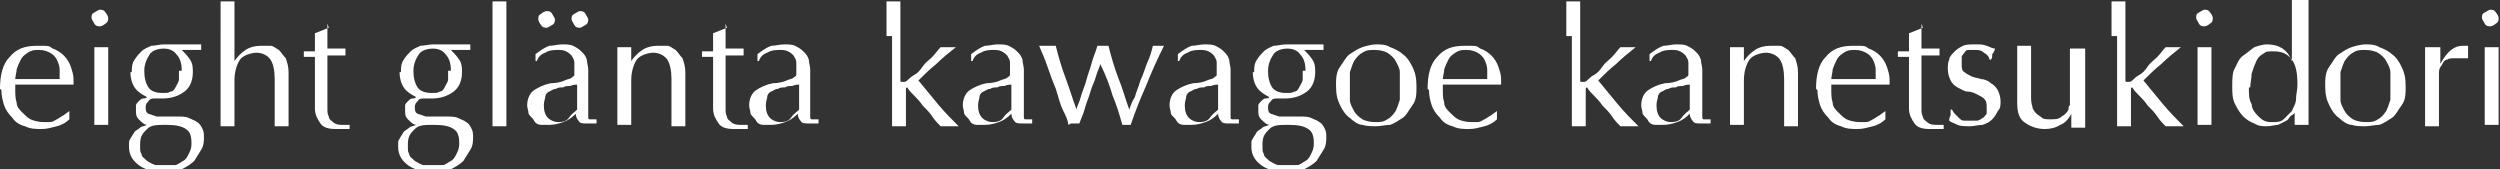
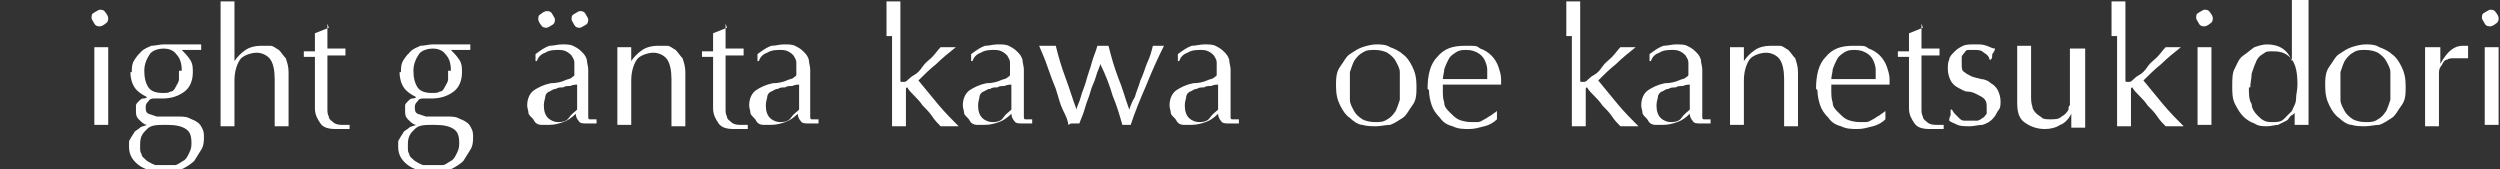
<svg xmlns="http://www.w3.org/2000/svg" id="_レイヤー_1" data-name="レイヤー 1" version="1.1" viewBox="0 0 180.2 12.2">
  <rect x="0" y="0" width="180.2" height="12.2" fill="#333333" stroke="none" />
  <defs>
    <style>
      .cls-1 {
        fill: #fff;
        stroke-width: 0px;
      }
    </style>
  </defs>
-   <path class="cls-1" d="M0,6.4c0-1,.2-1.8.7-2.3.5-.6,1.1-.8,2-.8s.8,0,1.1.2c.3.1.6.3.8.5s.4.5.5.8.2.6.2.9,0,.2,0,.2c0,0,0,.2,0,.2-.4,0-.9,0-1.3,0s-.9,0-1.3,0-.5,0-.8,0c-.3,0-.5,0-.8,0,0,0,0,0,0,.2v.2c0,.3,0,.6.1.9,0,.3.2.5.4.7.2.2.4.4.6.5s.6.2.9.2.3,0,.5,0c.2,0,.3-.1.5-.2s.3-.2.5-.3c.1-.1.3-.2.4-.3h0s0,.6,0,.6c-.2.2-.5.4-.9.5-.4.1-.7.2-1.1.2s-.8,0-1.2-.2c-.4-.1-.7-.3-.9-.6-.3-.3-.5-.6-.6-.9s-.2-.7-.2-1.1ZM2.8,3.6c-.3,0-.5,0-.8.2s-.4.3-.5.5c-.1.2-.2.4-.3.7,0,.2-.1.5-.1.7.2,0,.5,0,.8,0,.3,0,.5,0,.8,0s.5,0,.8,0c.3,0,.5,0,.8,0,0-.2,0-.4,0-.7,0-.2-.1-.5-.2-.7-.1-.2-.3-.4-.5-.5-.2-.1-.4-.2-.8-.2Z" />
  <path class="cls-1" d="M6.6,1.3c0-.2,0-.3.2-.4s.3-.2.4-.2.3,0,.4.2c.1.1.2.3.2.4s0,.3-.2.4c-.1.1-.3.2-.4.2s-.3,0-.4-.2-.2-.3-.2-.4ZM6.8,5.6c0-.4,0-.7,0-1.1,0-.4,0-.8,0-1.1.2,0,.4,0,.5,0s.3,0,.5,0c0,.3,0,.7,0,1.1,0,.4,0,.8,0,1.1v1.2c0,.4,0,.7,0,1.1,0,.4,0,.8,0,1.1-.2,0-.4,0-.5,0s-.4,0-.5,0c0-.3,0-.7,0-1.1,0-.4,0-.8,0-1.1v-1.2Z" />
  <path class="cls-1" d="M9.5,5.2c0-.3,0-.6.2-.9s.3-.4.5-.6.5-.3.7-.4c.3,0,.6-.1.9-.1s.3,0,.4,0c.1,0,.3,0,.5,0,.2,0,.3,0,.5,0,.1,0,.3,0,.3,0,.4,0,.8,0,1,0,0,0,0,0,0,.1s0,0,0,.1,0,0,0,.1,0,0,0,.1c-.2,0-.5,0-.7,0-.2,0-.4,0-.7,0h0c.2.2.4.4.6.7s.2.6.2.9c0,.6-.2,1.1-.6,1.4s-.9.5-1.6.5-.2,0-.3,0-.2,0-.3,0-.3,0-.4.2c-.1.1-.2.2-.2.4s0,.4.2.5c0,0,.3.1.6.2.2,0,.4,0,.7,0s.4,0,.7,0c.4,0,.7,0,.9.1s.5.2.6.3c.2.1.3.3.4.5s.1.4.1.6,0,.6-.2.9-.3.5-.5.8c-.2.2-.5.4-.9.6-.4.2-.8.2-1.3.2-.8,0-1.4-.2-1.8-.5-.4-.3-.7-.7-.7-1.3s0-.4.1-.6.2-.3.3-.5c.1-.1.3-.2.4-.3s.3-.1.5-.2h0c-.2,0-.4-.2-.6-.4s-.2-.4-.2-.6,0-.3,0-.4.1-.2.2-.3.2-.2.3-.2c.1,0,.2,0,.3-.1h0c-.4-.2-.7-.4-.9-.7s-.3-.7-.3-1.1ZM13.8,10.3c0-.5-.1-.8-.4-1-.3-.2-.7-.3-1.4-.3s-1.1,0-1.4.3-.5.5-.5,1.1,0,.5.1.7c0,.2.2.3.4.5.2.1.3.2.6.3.2,0,.4,0,.7,0s.5,0,.7,0c.2,0,.4-.2.6-.3.2-.1.3-.3.4-.5.1-.2.2-.4.2-.7ZM13.1,5.1c0-.5-.1-.9-.4-1.2-.2-.3-.6-.4-.9-.4s-.8.1-1,.4c-.2.3-.4.7-.4,1.2s.1.9.3,1.2c.2.3.6.4,1,.4s.4,0,.6-.1c.2,0,.3-.2.4-.4.1-.2.2-.3.2-.5,0-.2,0-.4,0-.6Z" />
  <path class="cls-1" d="M15.9,2.6c0-.3,0-.6,0-.9,0-.3,0-.6,0-.9,0-.3,0-.5,0-.7.2,0,.4,0,.5,0s.3,0,.5,0c0,.2,0,.4,0,.7,0,.3,0,.6,0,.9,0,.3,0,.6,0,.9,0,.3,0,.6,0,.9v.9h0c.2-.3.5-.6.8-.8.3-.2.7-.3,1.1-.3s.5,0,.7,0c.2,0,.4.2.6.3.2.2.3.4.5.6.1.3.2.6.2,1s0,.7,0,1.1c0,.4,0,.8,0,1.2v.8c0,.1,0,.3,0,.4s0,.2,0,.4c-.2,0-.3,0-.5,0s-.3,0-.5,0c0-.4,0-.8,0-1.3,0-.4,0-.9,0-1.4v-.7c0-.6-.1-1.1-.3-1.4-.2-.3-.6-.5-1-.5s-1,.2-1.2.5-.4.8-.4,1.5,0,.5,0,.8c0,.3,0,.6,0,.9s0,.6,0,.9,0,.5,0,.7c-.2,0-.4,0-.5,0s-.4,0-.5,0c0-.2,0-.4,0-.7,0-.3,0-.6,0-.9,0-.3,0-.6,0-.9,0-.3,0-.6,0-.9v-2.2c0-.3,0-.6,0-.9Z" />
  <path class="cls-1" d="M23.6,1.7c0,.3,0,.6,0,.9,0,.3,0,.6,0,.9,0,0,.3,0,.5,0,.2,0,.5,0,.8,0,0,0,0,0,0,.1h0v.3c0,0,0,0,0,.1-.1,0-.2,0-.3,0-.1,0-.2,0-.4,0h-.6s0,.2,0,.4c0,.2,0,.5,0,.8,0,.3,0,.6,0,1s0,.6,0,.9,0,.4,0,.7,0,.4.1.6c0,.2.2.3.3.4.1.1.3.2.6.2s.2,0,.3,0c.1,0,.2,0,.3,0v.3c-.1,0-.3,0-.5,0s-.3,0-.5,0c-.5,0-.9-.1-1.1-.4s-.4-.6-.4-1.1,0-.5,0-.7c0-.3,0-.5,0-.8,0-.3,0-.6,0-1,0-.4,0-.8,0-1.2h-.4c0,0-.1,0-.2,0,0,0-.1,0-.2,0,0,0,0,0,0-.1,0,0,0,0,0-.1s0,0,0-.1,0,0,0-.1c.4,0,.6,0,.8,0,0-.2,0-.4,0-.6,0-.2,0-.5,0-.7l1-.4h0Z" />
  <path class="cls-1" d="M28.9,5.2c0-.3,0-.6.2-.9s.3-.4.5-.6.5-.3.7-.4c.3,0,.6-.1.9-.1s.3,0,.4,0c.1,0,.3,0,.5,0,.2,0,.3,0,.5,0,.1,0,.3,0,.3,0,.4,0,.8,0,1,0,0,0,0,0,0,.1s0,0,0,.1,0,0,0,.1,0,0,0,.1c-.2,0-.5,0-.7,0-.2,0-.4,0-.7,0h0c.2.2.4.4.6.7s.2.6.2.9c0,.6-.2,1.1-.6,1.4s-.9.5-1.6.5-.2,0-.3,0-.2,0-.3,0-.3,0-.4.2c-.1.1-.2.2-.2.4s0,.4.2.5c0,0,.3.1.6.2.2,0,.4,0,.7,0s.4,0,.7,0c.4,0,.7,0,.9.1s.5.2.6.3c.2.1.3.3.4.5s.1.4.1.6,0,.6-.2.9-.3.5-.5.8c-.2.2-.5.4-.9.6-.4.2-.8.2-1.3.2-.8,0-1.4-.2-1.8-.5-.4-.3-.7-.7-.7-1.3s0-.4.1-.6.2-.3.3-.5c.1-.1.3-.2.4-.3s.3-.1.5-.2h0c-.2,0-.4-.2-.6-.4s-.2-.4-.2-.6,0-.3,0-.4.1-.2.2-.3.2-.2.3-.2c.1,0,.2,0,.3-.1h0c-.4-.2-.7-.4-.9-.7s-.3-.7-.3-1.1ZM33.1,10.3c0-.5-.1-.8-.4-1-.3-.2-.7-.3-1.4-.3s-1.1,0-1.4.3-.5.5-.5,1.1,0,.5.1.7c0,.2.2.3.4.5.2.1.3.2.6.3.2,0,.4,0,.7,0s.5,0,.7,0c.2,0,.4-.2.6-.3.2-.1.3-.3.4-.5.1-.2.2-.4.2-.7ZM32.5,5.1c0-.5-.1-.9-.4-1.2-.2-.3-.6-.4-.9-.4s-.8.1-1,.4c-.2.3-.4.7-.4,1.2s.1.9.3,1.2c.2.3.6.4,1,.4s.4,0,.6-.1c.2,0,.3-.2.4-.4.1-.2.2-.3.2-.5,0-.2,0-.4,0-.6Z" />
-   <path class="cls-1" d="M35.5,2.6c0-.3,0-.6,0-.9,0-.3,0-.6,0-.9,0-.3,0-.5,0-.7.2,0,.4,0,.5,0s.3,0,.5,0c0,.2,0,.4,0,.7,0,.3,0,.6,0,.9,0,.3,0,.6,0,.9s0,.6,0,.9v2.2c0,.3,0,.6,0,.9,0,.3,0,.6,0,.9,0,.3,0,.6,0,.9,0,.3,0,.5,0,.7-.2,0-.4,0-.5,0s-.4,0-.5,0c0-.2,0-.4,0-.7,0-.3,0-.6,0-.9,0-.3,0-.6,0-.9,0-.3,0-.6,0-.9v-2.2c0-.3,0-.6,0-.9Z" />
  <path class="cls-1" d="M38.6,3.9c.4-.3.7-.5,1-.6.3,0,.6-.1.9-.1s.6,0,.8.1.4.2.6.4c.2.2.3.3.4.6,0,.2.1.5.1.7,0,.5,0,.9,0,1.4,0,.5,0,.9,0,1.4s0,.2,0,.3c0,.1,0,.2,0,.3s0,.2.1.2c0,0,.2,0,.3,0s0,0,.1,0,0,0,.1,0v.3c0,0-.2,0-.3,0-.1,0-.3,0-.4,0-.3,0-.5,0-.6-.2-.1-.1-.2-.3-.2-.5-.3.3-.6.5-.9.6-.3.1-.6.2-1,.2s-.4,0-.6,0c-.2,0-.4-.1-.5-.3s-.3-.3-.4-.5c0-.2-.1-.4-.1-.6,0-.5.2-.9.5-1.1s.7-.4,1.2-.5c.4,0,.8-.1,1-.2s.4-.1.5-.2.2-.1.2-.2,0-.2,0-.3c0-.2,0-.4,0-.6,0-.2-.1-.3-.2-.5-.1-.1-.2-.2-.4-.3s-.4-.1-.6-.1-.6,0-.9.2c-.3.1-.5.3-.6.6h-.1v-.6ZM38.8,1.4c0-.2,0-.3.2-.4.1-.1.3-.2.4-.2s.3,0,.4.2.2.3.2.4,0,.3-.2.4-.3.2-.4.2-.3,0-.4-.2c-.1-.1-.2-.3-.2-.4ZM41.6,6.1c-.1,0-.3,0-.5.1-.2,0-.4,0-.5.1-.2,0-.4,0-.5.1-.2,0-.3.1-.5.2-.1,0-.3.2-.3.4,0,.1-.1.3-.1.6,0,.4.1.7.3.9.2.2.5.3.7.3s.6,0,.8-.3.4-.4.6-.6v-1.8ZM41.2,1.4c0-.2,0-.3.2-.4s.3-.2.4-.2.3,0,.4.2.2.3.2.4,0,.3-.2.4-.3.2-.4.2-.3,0-.4-.2-.2-.3-.2-.4Z" />
  <path class="cls-1" d="M48.1,4.3c-.2-.3-.6-.5-1-.5s-1,.2-1.2.5-.4.8-.4,1.5v1c0,.4,0,.7,0,1.1,0,.4,0,.8,0,1.1-.2,0-.4,0-.5,0s-.4,0-.5,0c0-.3,0-.7,0-1.1,0-.4,0-.8,0-1.1v-1.2c0-.4,0-.7,0-1.1,0-.4,0-.8,0-1.1.2,0,.4,0,.5,0s.1,0,.2,0c0,0,.2,0,.3,0,0,.3,0,.6,0,1h0c.2-.3.5-.6.8-.8.3-.2.7-.3,1.1-.3s.5,0,.7,0c.2,0,.4.2.6.3.2.2.3.4.5.6.1.3.2.6.2,1s0,.7,0,1.1c0,.4,0,.8,0,1.2v.8c0,.1,0,.3,0,.4s0,.2,0,.4c-.2,0-.3,0-.5,0s-.3,0-.5,0c0-.4,0-.8,0-1.3,0-.4,0-.9,0-1.4v-.7c0-.6-.1-1.1-.3-1.4Z" />
  <path class="cls-1" d="M52.3,1.7c0,.3,0,.6,0,.9,0,.3,0,.6,0,.9,0,0,.3,0,.5,0,.2,0,.5,0,.8,0,0,0,0,0,0,.1h0v.3c0,0,0,0,0,.1-.1,0-.2,0-.3,0-.1,0-.2,0-.4,0h-.6s0,.2,0,.4c0,.2,0,.5,0,.8,0,.3,0,.6,0,1s0,.6,0,.9,0,.4,0,.7,0,.4.1.6c0,.2.2.3.3.4.1.1.3.2.6.2s.2,0,.3,0c.1,0,.2,0,.3,0v.3c-.1,0-.3,0-.5,0s-.3,0-.5,0c-.5,0-.9-.1-1.1-.4s-.4-.6-.4-1.1,0-.5,0-.7c0-.3,0-.5,0-.8,0-.3,0-.6,0-1,0-.4,0-.8,0-1.2h-.4c0,0-.1,0-.2,0,0,0-.1,0-.2,0,0,0,0,0,0-.1,0,0,0,0,0-.1s0,0,0-.1,0,0,0-.1c.4,0,.6,0,.8,0,0-.2,0-.4,0-.6,0-.2,0-.5,0-.7l1-.4h0Z" />
  <path class="cls-1" d="M54.6,3.9c.4-.3.7-.5,1-.6.3,0,.6-.1.9-.1s.6,0,.8.1.4.2.6.4c.2.2.3.3.4.6,0,.2.1.5.1.7,0,.5,0,.9,0,1.4,0,.5,0,.9,0,1.4s0,.2,0,.3c0,.1,0,.2,0,.3s0,.2.1.2c0,0,.2,0,.3,0s0,0,.1,0,0,0,.1,0v.3c0,0-.2,0-.3,0-.1,0-.3,0-.4,0-.3,0-.5,0-.6-.2-.1-.1-.2-.3-.2-.5-.3.3-.6.5-.9.6-.3.1-.6.2-1,.2s-.4,0-.6,0c-.2,0-.4-.1-.5-.3s-.3-.3-.4-.5c0-.2-.1-.4-.1-.6,0-.5.2-.9.5-1.1s.7-.4,1.2-.5c.4,0,.8-.1,1-.2s.4-.1.5-.2.2-.1.2-.2,0-.2,0-.3c0-.2,0-.4,0-.6,0-.2-.1-.3-.2-.5-.1-.1-.2-.2-.4-.3s-.4-.1-.6-.1-.6,0-.9.2c-.3.1-.5.3-.6.6h-.1v-.6ZM57.6,6.1c-.1,0-.3,0-.5.1-.2,0-.4,0-.5.1-.2,0-.4,0-.5.1-.2,0-.3.1-.5.2-.1,0-.3.2-.3.4,0,.1-.1.3-.1.6,0,.4.1.7.3.9.2.2.5.3.7.3s.6,0,.8-.3.4-.4.6-.6v-1.8Z" />
  <path class="cls-1" d="M63.9,2.6c0-.3,0-.6,0-.9,0-.3,0-.6,0-.9,0-.3,0-.5,0-.7.2,0,.4,0,.5,0s.3,0,.5,0c0,.2,0,.4,0,.7,0,.3,0,.6,0,.9,0,.3,0,.6,0,.9,0,.3,0,.6,0,.9v2.2c0,.2,0,.2.1.2s.1,0,.2,0,.2-.1.3-.2c0,0,.2-.2.4-.3s.4-.3.6-.6.4-.4.7-.7c.2-.2.4-.5.6-.7.2,0,.3,0,.5,0s.2,0,.3,0c0,0,.2,0,.3,0-.5.4-1,.8-1.4,1.2-.5.4-.9.8-1.3,1.2.5.6.9,1.1,1.4,1.7s1,1.1,1.5,1.6c-.1,0-.3,0-.4,0h-.6c-.1,0-.2,0-.3,0-.2-.2-.4-.4-.6-.7-.2-.3-.4-.5-.7-.8-.2-.3-.4-.5-.6-.7-.2-.2-.4-.4-.5-.6,0,0,0,0,0,0,0,0,0,0,0,0,0,0-.1,0-.1.1v.7c0,.4,0,.7,0,1s0,.7,0,1c-.2,0-.4,0-.5,0s-.4,0-.5,0c0-.2,0-.4,0-.7,0-.3,0-.6,0-.9,0-.3,0-.6,0-.9,0-.3,0-.6,0-.9v-2.2c0-.3,0-.6,0-.9Z" />
  <path class="cls-1" d="M70,3.9c.4-.3.7-.5,1-.6.3,0,.6-.1.9-.1s.6,0,.8.1.4.2.6.4c.2.2.3.3.4.6,0,.2.1.5.1.7,0,.5,0,.9,0,1.4,0,.5,0,.9,0,1.4s0,.2,0,.3c0,.1,0,.2,0,.3s0,.2.1.2c0,0,.2,0,.3,0s0,0,.1,0,0,0,.1,0v.3c0,0-.2,0-.3,0-.1,0-.3,0-.4,0-.3,0-.5,0-.6-.2-.1-.1-.2-.3-.2-.5-.3.3-.6.5-.9.6-.3.1-.6.2-1,.2s-.4,0-.6,0c-.2,0-.4-.1-.5-.3s-.3-.3-.4-.5c0-.2-.1-.4-.1-.6,0-.5.2-.9.5-1.1s.7-.4,1.2-.5c.4,0,.8-.1,1-.2s.4-.1.5-.2.2-.1.2-.2,0-.2,0-.3c0-.2,0-.4,0-.6,0-.2-.1-.3-.2-.5-.1-.1-.2-.2-.4-.3s-.4-.1-.6-.1-.6,0-.9.2c-.3.1-.5.3-.6.6h-.1v-.6ZM72.9,6.1c-.1,0-.3,0-.5.1-.2,0-.4,0-.5.1-.2,0-.4,0-.5.1-.2,0-.3.1-.5.2-.1,0-.3.2-.3.4,0,.1-.1.3-.1.6,0,.4.1.7.3.9.2.2.5.3.7.3s.6,0,.8-.3.4-.4.6-.6v-1.8Z" />
  <path class="cls-1" d="M77,9c0-.3-.2-.7-.4-1.1s-.3-.9-.5-1.5c-.2-.5-.4-1-.6-1.6s-.4-1-.6-1.5c0,0,.2,0,.3,0,0,0,.2,0,.3,0s.2,0,.3,0c0,0,.2,0,.3,0,.2.8.4,1.5.7,2.3.3.8.5,1.5.8,2.3,0-.2.2-.5.3-.9.1-.4.3-.8.4-1.2.1-.4.3-.9.4-1.3.1-.4.3-.8.4-1.2.1,0,.3,0,.4,0s.1,0,.2,0c0,0,.1,0,.2,0,.2.8.4,1.5.7,2.3.3.7.5,1.5.8,2.3.1-.3.2-.6.4-.9.1-.4.3-.8.4-1.2.2-.4.3-.8.5-1.3.2-.4.3-.8.4-1.2.2,0,.3,0,.4,0s.2,0,.4,0c-.5,1-.9,1.9-1.3,2.9-.4.9-.8,1.9-1.1,2.8,0,0-.2,0-.3,0h-.2c0,0-.1,0-.1,0-.2-.7-.4-1.4-.7-2.1-.2-.7-.5-1.5-.9-2.3,0,.2-.2.5-.3.9-.1.4-.3.7-.4,1.1-.1.4-.3.8-.4,1.2-.1.4-.3.8-.4,1.1,0,0-.2,0-.3,0s-.2,0-.3,0Z" />
  <path class="cls-1" d="M84.9,3.9c.4-.3.7-.5,1-.6.3,0,.6-.1.9-.1s.6,0,.8.1.4.2.6.4c.2.2.3.3.4.6,0,.2.1.5.1.7,0,.5,0,.9,0,1.4,0,.5,0,.9,0,1.4s0,.2,0,.3c0,.1,0,.2,0,.3s0,.2.1.2c0,0,.2,0,.3,0s0,0,.1,0,0,0,.1,0v.3c0,0-.2,0-.3,0-.1,0-.3,0-.4,0-.3,0-.5,0-.6-.2-.1-.1-.2-.3-.2-.5-.3.3-.6.5-.9.6-.3.1-.6.2-1,.2s-.4,0-.6,0c-.2,0-.4-.1-.5-.3s-.3-.3-.4-.5c0-.2-.1-.4-.1-.6,0-.5.2-.9.5-1.1s.7-.4,1.2-.5c.4,0,.8-.1,1-.2s.4-.1.5-.2.2-.1.2-.2,0-.2,0-.3c0-.2,0-.4,0-.6,0-.2-.1-.3-.2-.5-.1-.1-.2-.2-.4-.3s-.4-.1-.6-.1-.6,0-.9.2c-.3.1-.5.3-.6.6h-.1v-.6ZM87.8,6.1c-.1,0-.3,0-.5.1-.2,0-.4,0-.5.1-.2,0-.4,0-.5.1-.2,0-.3.1-.5.2-.1,0-.3.2-.3.4,0,.1-.1.3-.1.6,0,.4.1.7.3.9.2.2.5.3.7.3s.6,0,.8-.3.4-.4.6-.6v-1.8Z" />
-   <path class="cls-1" d="M90.4,5.2c0-.3,0-.6.2-.9s.3-.4.5-.6.5-.3.7-.4c.3,0,.6-.1.9-.1s.3,0,.4,0c.1,0,.3,0,.5,0,.2,0,.3,0,.5,0,.1,0,.3,0,.3,0,.4,0,.8,0,1,0,0,0,0,0,0,.1s0,0,0,.1,0,0,0,.1,0,0,0,.1c-.2,0-.5,0-.7,0-.2,0-.4,0-.7,0h0c.2.2.4.4.6.7s.2.6.2.9c0,.6-.2,1.1-.6,1.4s-.9.5-1.6.5-.2,0-.3,0-.2,0-.3,0-.3,0-.4.2c-.1.1-.2.2-.2.4s0,.4.2.5c0,0,.3.1.6.2.2,0,.4,0,.7,0s.4,0,.7,0c.4,0,.7,0,.9.1s.5.2.6.3c.2.1.3.3.4.5s.1.4.1.6,0,.6-.2.9-.3.5-.5.8c-.2.2-.5.4-.9.6-.4.2-.8.2-1.3.2-.8,0-1.4-.2-1.8-.5-.4-.3-.7-.7-.7-1.3s0-.4.1-.6.2-.3.3-.5c.1-.1.3-.2.4-.3s.3-.1.5-.2h0c-.2,0-.4-.2-.6-.4s-.2-.4-.2-.6,0-.3,0-.4.1-.2.2-.3.2-.2.3-.2c.1,0,.2,0,.3-.1h0c-.4-.2-.7-.4-.9-.7s-.3-.7-.3-1.1ZM94.7,10.3c0-.5-.1-.8-.4-1-.3-.2-.7-.3-1.4-.3s-1.1,0-1.4.3-.5.5-.5,1.1,0,.5.1.7c0,.2.2.3.4.5.2.1.3.2.6.3.2,0,.4,0,.7,0s.5,0,.7,0c.2,0,.4-.2.6-.3.2-.1.3-.3.4-.5.1-.2.2-.4.2-.7ZM94.1,5.1c0-.5-.1-.9-.4-1.2-.2-.3-.6-.4-.9-.4s-.8.1-1,.4c-.2.3-.4.7-.4,1.2s.1.9.3,1.2c.2.3.6.4,1,.4s.4,0,.6-.1c.2,0,.3-.2.4-.4.1-.2.2-.3.2-.5,0-.2,0-.4,0-.6Z" />
  <path class="cls-1" d="M96.3,6.2c0-.5,0-1,.3-1.4s.4-.7.7-.9c.3-.2.6-.4.9-.5.3-.1.7-.2,1-.2s.7,0,1,.2c.3.1.7.3.9.5.3.2.5.5.7.9s.3.8.3,1.4,0,1-.3,1.4-.4.7-.7.9c-.3.2-.6.4-.9.5-.3,0-.7.1-1,.1s-.7,0-1-.1c-.3,0-.7-.3-.9-.5-.3-.2-.5-.5-.7-.9s-.3-.8-.3-1.4ZM97.3,6.2c0,.3,0,.7,0,1,0,.3.2.6.3.8.1.2.3.4.6.6.2.1.5.2.9.2s.6,0,.9-.2c.2-.1.4-.3.6-.6.1-.2.2-.5.3-.8,0-.3,0-.6,0-1s0-.7,0-1c0-.3-.2-.6-.3-.8-.1-.2-.3-.4-.6-.6-.2-.1-.5-.2-.9-.2s-.6,0-.9.2c-.2.1-.4.3-.6.6-.1.2-.2.5-.3.8,0,.3,0,.6,0,1Z" />
  <path class="cls-1" d="M102.9,6.4c0-1,.2-1.8.7-2.3.5-.6,1.1-.8,2-.8s.8,0,1.1.2c.3.1.6.3.8.5s.4.5.5.8.2.6.2.9,0,.2,0,.2c0,0,0,.2,0,.2-.4,0-.9,0-1.3,0s-.9,0-1.3,0-.5,0-.8,0c-.3,0-.5,0-.8,0,0,0,0,0,0,.2v.2c0,.3,0,.6.1.9,0,.3.2.5.4.7.2.2.4.4.6.5s.6.2.9.2.3,0,.5,0c.2,0,.3-.1.5-.2s.3-.2.5-.3c.1-.1.3-.2.4-.3h0s0,.6,0,.6c-.2.2-.5.4-.9.5-.4.1-.7.2-1.1.2s-.8,0-1.2-.2c-.4-.1-.7-.3-.9-.6-.3-.3-.5-.6-.6-.9s-.2-.7-.2-1.1ZM105.7,3.6c-.3,0-.5,0-.8.2s-.4.3-.5.5c-.1.2-.2.4-.3.7,0,.2-.1.5-.1.7.2,0,.5,0,.8,0,.3,0,.5,0,.8,0s.5,0,.8,0c.3,0,.5,0,.8,0,0-.2,0-.4,0-.7,0-.2-.1-.5-.2-.7-.1-.2-.3-.4-.5-.5-.2-.1-.4-.2-.8-.2Z" />
  <path class="cls-1" d="M112.9,2.6c0-.3,0-.6,0-.9,0-.3,0-.6,0-.9,0-.3,0-.5,0-.7.2,0,.4,0,.5,0s.3,0,.5,0c0,.2,0,.4,0,.7,0,.3,0,.6,0,.9,0,.3,0,.6,0,.9,0,.3,0,.6,0,.9v2.2c0,.2,0,.2.1.2s.1,0,.2,0,.2-.1.3-.2c0,0,.2-.2.4-.3s.4-.3.6-.6.4-.4.7-.7c.2-.2.4-.5.6-.7.2,0,.3,0,.5,0s.2,0,.3,0c0,0,.2,0,.3,0-.5.4-1,.8-1.4,1.2-.5.4-.9.8-1.3,1.2.5.6.9,1.1,1.4,1.7s1,1.1,1.5,1.6c-.1,0-.3,0-.4,0h-.6c-.1,0-.2,0-.3,0-.2-.2-.4-.4-.6-.7-.2-.3-.4-.5-.7-.8-.2-.3-.4-.5-.6-.7-.2-.2-.4-.4-.5-.6,0,0,0,0,0,0,0,0,0,0,0,0,0,0-.1,0-.1.1v.7c0,.4,0,.7,0,1s0,.7,0,1c-.2,0-.4,0-.5,0s-.4,0-.5,0c0-.2,0-.4,0-.7,0-.3,0-.6,0-.9,0-.3,0-.6,0-.9,0-.3,0-.6,0-.9v-2.2c0-.3,0-.6,0-.9Z" />
  <path class="cls-1" d="M118.9,3.9c.4-.3.7-.5,1-.6.3,0,.6-.1.9-.1s.6,0,.8.1.4.2.6.4c.2.2.3.3.4.6,0,.2.1.5.1.7,0,.5,0,.9,0,1.4,0,.5,0,.9,0,1.4s0,.2,0,.3c0,.1,0,.2,0,.3s0,.2.1.2c0,0,.2,0,.3,0s0,0,.1,0,0,0,.1,0v.3c0,0-.2,0-.3,0-.1,0-.3,0-.4,0-.3,0-.5,0-.6-.2-.1-.1-.2-.3-.2-.5-.3.3-.6.5-.9.6-.3.1-.6.2-1,.2s-.4,0-.6,0c-.2,0-.4-.1-.5-.3s-.3-.3-.4-.5c0-.2-.1-.4-.1-.6,0-.5.2-.9.5-1.1s.7-.4,1.2-.5c.4,0,.8-.1,1-.2s.4-.1.5-.2.2-.1.2-.2,0-.2,0-.3c0-.2,0-.4,0-.6,0-.2-.1-.3-.2-.5-.1-.1-.2-.2-.4-.3s-.4-.1-.6-.1-.6,0-.9.2c-.3.1-.5.3-.6.6h-.1v-.6ZM121.8,6.1c-.1,0-.3,0-.5.1-.2,0-.4,0-.5.1-.2,0-.4,0-.5.1-.2,0-.3.1-.5.2-.1,0-.3.2-.3.4,0,.1-.1.3-.1.6,0,.4.1.7.3.9.2.2.5.3.7.3s.6,0,.8-.3.4-.4.6-.6v-1.8Z" />
  <path class="cls-1" d="M128.3,4.3c-.2-.3-.6-.5-1-.5s-1,.2-1.2.5-.4.8-.4,1.5v1c0,.4,0,.7,0,1.1,0,.4,0,.8,0,1.1-.2,0-.4,0-.5,0s-.4,0-.5,0c0-.3,0-.7,0-1.1,0-.4,0-.8,0-1.1v-1.2c0-.4,0-.7,0-1.1,0-.4,0-.8,0-1.1.2,0,.4,0,.5,0s.1,0,.2,0c0,0,.2,0,.3,0,0,.3,0,.6,0,1h0c.2-.3.5-.6.8-.8.3-.2.7-.3,1.1-.3s.5,0,.7,0c.2,0,.4.2.6.3.2.2.3.4.5.6.1.3.2.6.2,1s0,.7,0,1.1c0,.4,0,.8,0,1.2v.8c0,.1,0,.3,0,.4s0,.2,0,.4c-.2,0-.3,0-.5,0s-.3,0-.5,0c0-.4,0-.8,0-1.3,0-.4,0-.9,0-1.4v-.7c0-.6-.1-1.1-.3-1.4Z" />
  <path class="cls-1" d="M130.9,6.4c0-1,.2-1.8.7-2.3.5-.6,1.1-.8,2-.8s.8,0,1.1.2c.3.1.6.3.8.5s.4.5.5.8.2.6.2.9,0,.2,0,.2c0,0,0,.2,0,.2-.4,0-.9,0-1.3,0s-.9,0-1.3,0-.5,0-.8,0c-.3,0-.5,0-.8,0,0,0,0,0,0,.2v.2c0,.3,0,.6.1.9,0,.3.2.5.4.7.2.2.4.4.6.5s.6.2.9.2.3,0,.5,0c.2,0,.3-.1.5-.2s.3-.2.5-.3c.1-.1.3-.2.4-.3h0s0,.6,0,.6c-.2.2-.5.4-.9.5-.4.1-.7.2-1.1.2s-.8,0-1.2-.2c-.4-.1-.7-.3-.9-.6-.3-.3-.5-.6-.6-.9s-.2-.7-.2-1.1ZM133.7,3.6c-.3,0-.5,0-.8.2s-.4.3-.5.5c-.1.2-.2.4-.3.7,0,.2-.1.5-.1.7.2,0,.5,0,.8,0,.3,0,.5,0,.8,0s.5,0,.8,0c.3,0,.5,0,.8,0,0-.2,0-.4,0-.7,0-.2-.1-.5-.2-.7-.1-.2-.3-.4-.5-.5-.2-.1-.4-.2-.8-.2Z" />
  <path class="cls-1" d="M138.5,1.7c0,.3,0,.6,0,.9,0,.3,0,.6,0,.9,0,0,.3,0,.5,0,.2,0,.5,0,.8,0,0,0,0,0,0,.1h0v.3c0,0,0,0,0,.1-.1,0-.2,0-.3,0-.1,0-.2,0-.4,0h-.6s0,.2,0,.4c0,.2,0,.5,0,.8,0,.3,0,.6,0,1s0,.6,0,.9,0,.4,0,.7,0,.4.1.6c0,.2.2.3.3.4.1.1.3.2.6.2s.2,0,.3,0c.1,0,.2,0,.3,0v.3c-.1,0-.3,0-.5,0s-.3,0-.5,0c-.5,0-.9-.1-1.1-.4s-.4-.6-.4-1.1,0-.5,0-.7c0-.3,0-.5,0-.8,0-.3,0-.6,0-1,0-.4,0-.8,0-1.2h-.4c0,0-.1,0-.2,0,0,0-.1,0-.2,0,0,0,0,0,0-.1,0,0,0,0,0-.1s0,0,0-.1,0,0,0-.1c.4,0,.6,0,.8,0,0-.2,0-.4,0-.6,0-.2,0-.5,0-.7l1-.4h0Z" />
  <path class="cls-1" d="M140.9,8.2c0,0,.2.2.3.3s.2.2.4.2c.1,0,.3,0,.5,0s.3,0,.4,0c.1,0,.3-.1.4-.2.1,0,.2-.2.3-.3,0-.1,0-.3,0-.5s0-.4-.2-.6c-.1-.1-.3-.2-.5-.3s-.4-.2-.7-.2c-.2,0-.5-.2-.7-.3-.2-.1-.4-.3-.5-.5-.1-.2-.2-.5-.2-.8s0-.5.1-.7c0-.2.2-.4.4-.6s.4-.3.6-.4.5-.1.9-.1.5,0,.8.1.4.2.6.2c0,.1-.1.3-.2.4,0,.2,0,.3-.1.4h-.1c0-.2-.2-.4-.4-.5-.2-.2-.4-.2-.7-.2s-.2,0-.4,0c-.1,0-.2,0-.3.2,0,0-.2.2-.2.3,0,.1,0,.3,0,.5,0,.3,0,.5.2.6.1.1.3.2.5.3s.4.1.7.2c.2,0,.5.1.7.3.2.1.4.3.5.5.1.2.2.5.2.8s0,.5-.2.7c-.1.2-.2.4-.4.6-.2.2-.4.3-.7.4-.3,0-.6.1-.9.1s-.7,0-.9-.1-.5-.2-.6-.3c0-.1,0-.2.1-.4,0-.2,0-.3,0-.4h.1c0,0,.1.2.2.3Z" />
  <path class="cls-1" d="M145.4,7.2c0-.4,0-.8,0-1.1,0-.3,0-.6,0-.9s0-.6,0-.9c0-.3,0-.7,0-1,.2,0,.4,0,.5,0s.3,0,.5,0c0,.5,0,1,0,1.6,0,.6,0,1.2,0,1.8s0,.7.1,1c0,.2.2.4.3.5.1.1.3.2.4.3s.4.1.6.1c.3,0,.6,0,.8-.2.2-.1.4-.3.5-.5,0-.1,0-.3.1-.3,0,0,0-.2,0-.4,0-.2,0-.4,0-.6,0-.3,0-.6,0-1.1v-1c0-.2,0-.3,0-.5,0-.2,0-.3,0-.5,0,0,.2,0,.3,0,0,0,.2,0,.3,0s.2,0,.3,0c0,0,.2,0,.2,0,0,.6,0,1.2,0,1.8,0,.6,0,1.2,0,1.8s0,.7,0,1.1c0,.3,0,.7,0,1-.2,0-.3,0-.5,0s-.3,0-.5,0c0,0,0-.1,0-.2s0-.2,0-.3v-.5h0c-.2.4-.5.7-.8.8-.3.2-.7.3-1.1.3-.6,0-1.1-.2-1.5-.5-.4-.3-.5-.8-.5-1.4Z" />
  <path class="cls-1" d="M152.2,2.6c0-.3,0-.6,0-.9,0-.3,0-.6,0-.9,0-.3,0-.5,0-.7.2,0,.4,0,.5,0s.3,0,.5,0c0,.2,0,.4,0,.7,0,.3,0,.6,0,.9,0,.3,0,.6,0,.9,0,.3,0,.6,0,.9v2.2c0,.2,0,.2.1.2s.1,0,.2,0,.2-.1.3-.2c0,0,.2-.2.4-.3s.4-.3.6-.6.4-.4.7-.7c.2-.2.4-.5.6-.7.2,0,.3,0,.5,0s.2,0,.3,0c0,0,.2,0,.3,0-.5.4-1,.8-1.4,1.2-.5.4-.9.8-1.3,1.2.5.6.9,1.1,1.4,1.7s1,1.1,1.5,1.6c-.1,0-.3,0-.4,0h-.6c-.1,0-.2,0-.3,0-.2-.2-.4-.4-.6-.7-.2-.3-.4-.5-.7-.8-.2-.3-.4-.5-.6-.7-.2-.2-.4-.4-.5-.6,0,0,0,0,0,0,0,0,0,0,0,0,0,0-.1,0-.1.1v.7c0,.4,0,.7,0,1s0,.7,0,1c-.2,0-.4,0-.5,0s-.4,0-.5,0c0-.2,0-.4,0-.7,0-.3,0-.6,0-.9,0-.3,0-.6,0-.9,0-.3,0-.6,0-.9v-2.2c0-.3,0-.6,0-.9Z" />
  <path class="cls-1" d="M158.3,1.3c0-.2,0-.3.2-.4s.3-.2.4-.2.3,0,.4.2c.1.1.2.3.2.4s0,.3-.2.4c-.1.1-.3.2-.4.2s-.3,0-.4-.2-.2-.3-.2-.4ZM158.4,5.6c0-.4,0-.7,0-1.1,0-.4,0-.8,0-1.1.2,0,.4,0,.5,0s.3,0,.5,0c0,.3,0,.7,0,1.1,0,.4,0,.8,0,1.1v1.2c0,.4,0,.7,0,1.1,0,.4,0,.8,0,1.1-.2,0-.4,0-.5,0s-.4,0-.5,0c0-.3,0-.7,0-1.1,0-.4,0-.8,0-1.1v-1.2Z" />
  <path class="cls-1" d="M165.5,7.9c0,.1-.1.3-.3.4s-.2.3-.4.4-.4.2-.6.3c-.2,0-.5.1-.8.1s-.6,0-.9-.2c-.3-.1-.6-.3-.8-.5-.2-.2-.4-.5-.6-.9s-.2-.8-.2-1.3,0-1,.2-1.3c.2-.4.3-.7.6-.9s.5-.4.8-.6c.3-.1.6-.2.9-.2.9,0,1.5.4,1.8,1.2h0v-1.2c0-.3,0-.6,0-.9,0-.3,0-.6,0-.9,0-.3,0-.5,0-.8s0-.5,0-.7c0,0,.2,0,.3,0s.2,0,.3,0,.2,0,.3,0,.2,0,.3,0c0,.3,0,.6,0,1.1,0,.5,0,1,0,1.6,0,.6,0,1.2,0,1.8,0,.6,0,1.2,0,1.7s0,1,0,1.5c0,.4,0,.9,0,1.4-.2,0-.3,0-.5,0s-.3,0-.5,0v-1.1s0,0,0,0ZM162.1,6.3c0,.5,0,.9.2,1.2,0,.3.2.6.4.8.2.2.3.3.5.4s.4.1.6.1c.3,0,.6,0,.8-.2.2-.2.4-.4.6-.6.1-.3.3-.5.3-.9,0-.3.1-.6.1-1,0-.8-.1-1.4-.4-1.8-.3-.4-.7-.6-1.3-.6s-.5,0-.8.2c-.2.1-.4.3-.5.6-.1.2-.2.5-.3.8,0,.3-.1.7-.1,1Z" />
  <path class="cls-1" d="M167.6,6.2c0-.5,0-1,.3-1.4s.4-.7.7-.9c.3-.2.6-.4.9-.5.3-.1.7-.2,1-.2s.7,0,1,.2c.3.1.7.3.9.5.3.2.5.5.7.9s.3.8.3,1.4,0,1-.3,1.4-.4.7-.7.9c-.3.2-.6.4-.9.5-.3,0-.7.1-1,.1s-.7,0-1-.1c-.3,0-.7-.3-.9-.5-.3-.2-.5-.5-.7-.9s-.3-.8-.3-1.4ZM168.7,6.2c0,.3,0,.7,0,1,0,.3.2.6.3.8.1.2.3.4.6.6.2.1.5.2.9.2s.6,0,.9-.2c.2-.1.4-.3.6-.6.1-.2.2-.5.3-.8,0-.3,0-.6,0-1s0-.7,0-1c0-.3-.2-.6-.3-.8-.1-.2-.3-.4-.6-.6-.2-.1-.5-.2-.9-.2s-.6,0-.9.2c-.2.1-.4.3-.6.6-.1.2-.2.5-.3.8,0,.3,0,.6,0,1Z" />
  <path class="cls-1" d="M177.3,4.2c-.1,0-.2,0-.4,0-.2,0-.4,0-.5.1-.2,0-.3.2-.4.4-.1.1-.2.3-.2.5,0,.2,0,.4,0,.7v1.3c0,.5,0,.9,0,1.2,0,.3,0,.5,0,.7-.2,0-.3,0-.5,0s-.3,0-.5,0c0-.3,0-.6,0-1.1,0-.5,0-1,0-1.7v-.4c0-.3,0-.7,0-1.1s0-.9,0-1.4c0,0,.2,0,.3,0,0,0,.2,0,.3,0s.1,0,.2,0c0,0,.2,0,.3,0,0,.3,0,.5,0,.7s0,.3,0,.5h0c.5-.9,1-1.3,1.6-1.3s.1,0,.2,0,.1,0,.2,0c0,0,0,.2,0,.4s0,.4,0,.5h0s-.1,0-.2,0Z" />
  <path class="cls-1" d="M178.9,1.3c0-.2,0-.3.2-.4s.3-.2.4-.2.3,0,.4.2c.1.1.2.3.2.4s0,.3-.2.4c-.1.1-.3.2-.4.2s-.3,0-.4-.2-.2-.3-.2-.4ZM179.1,5.6c0-.4,0-.7,0-1.1,0-.4,0-.8,0-1.1.2,0,.4,0,.5,0s.3,0,.5,0c0,.3,0,.7,0,1.1,0,.4,0,.8,0,1.1v1.2c0,.4,0,.7,0,1.1,0,.4,0,.8,0,1.1-.2,0-.4,0-.5,0s-.4,0-.5,0c0-.3,0-.7,0-1.1,0-.4,0-.8,0-1.1v-1.2Z" />
</svg>